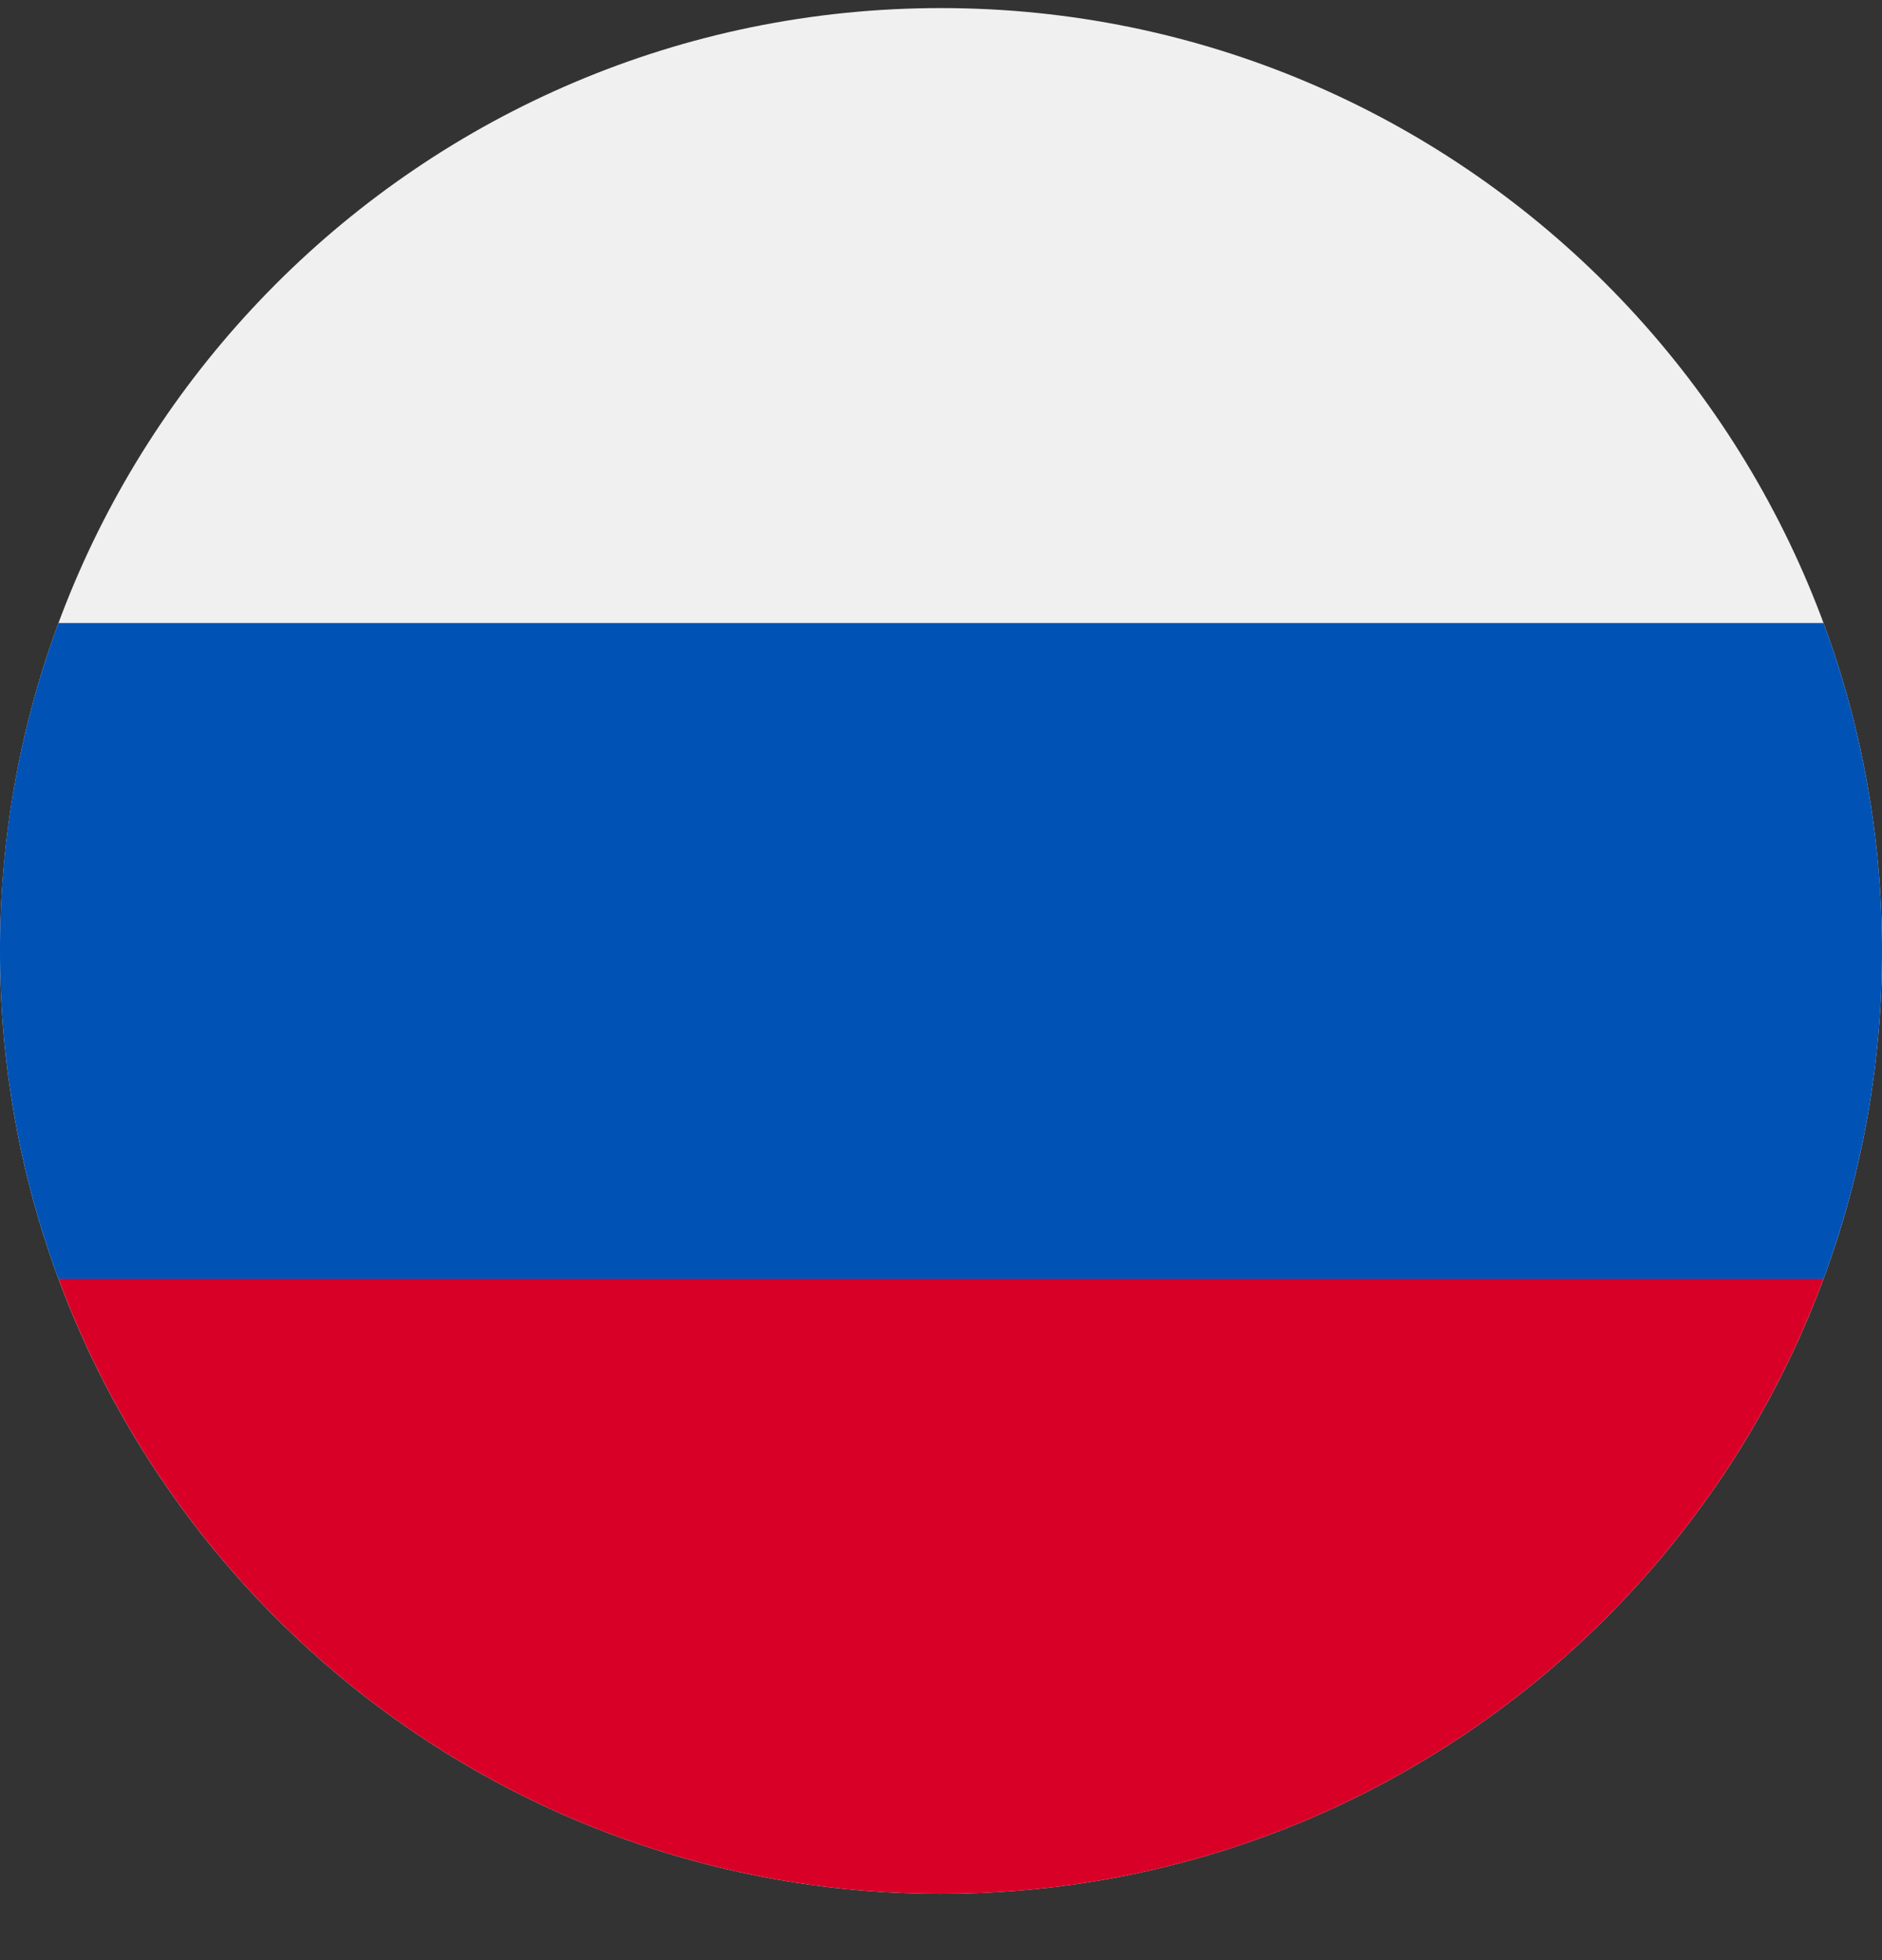
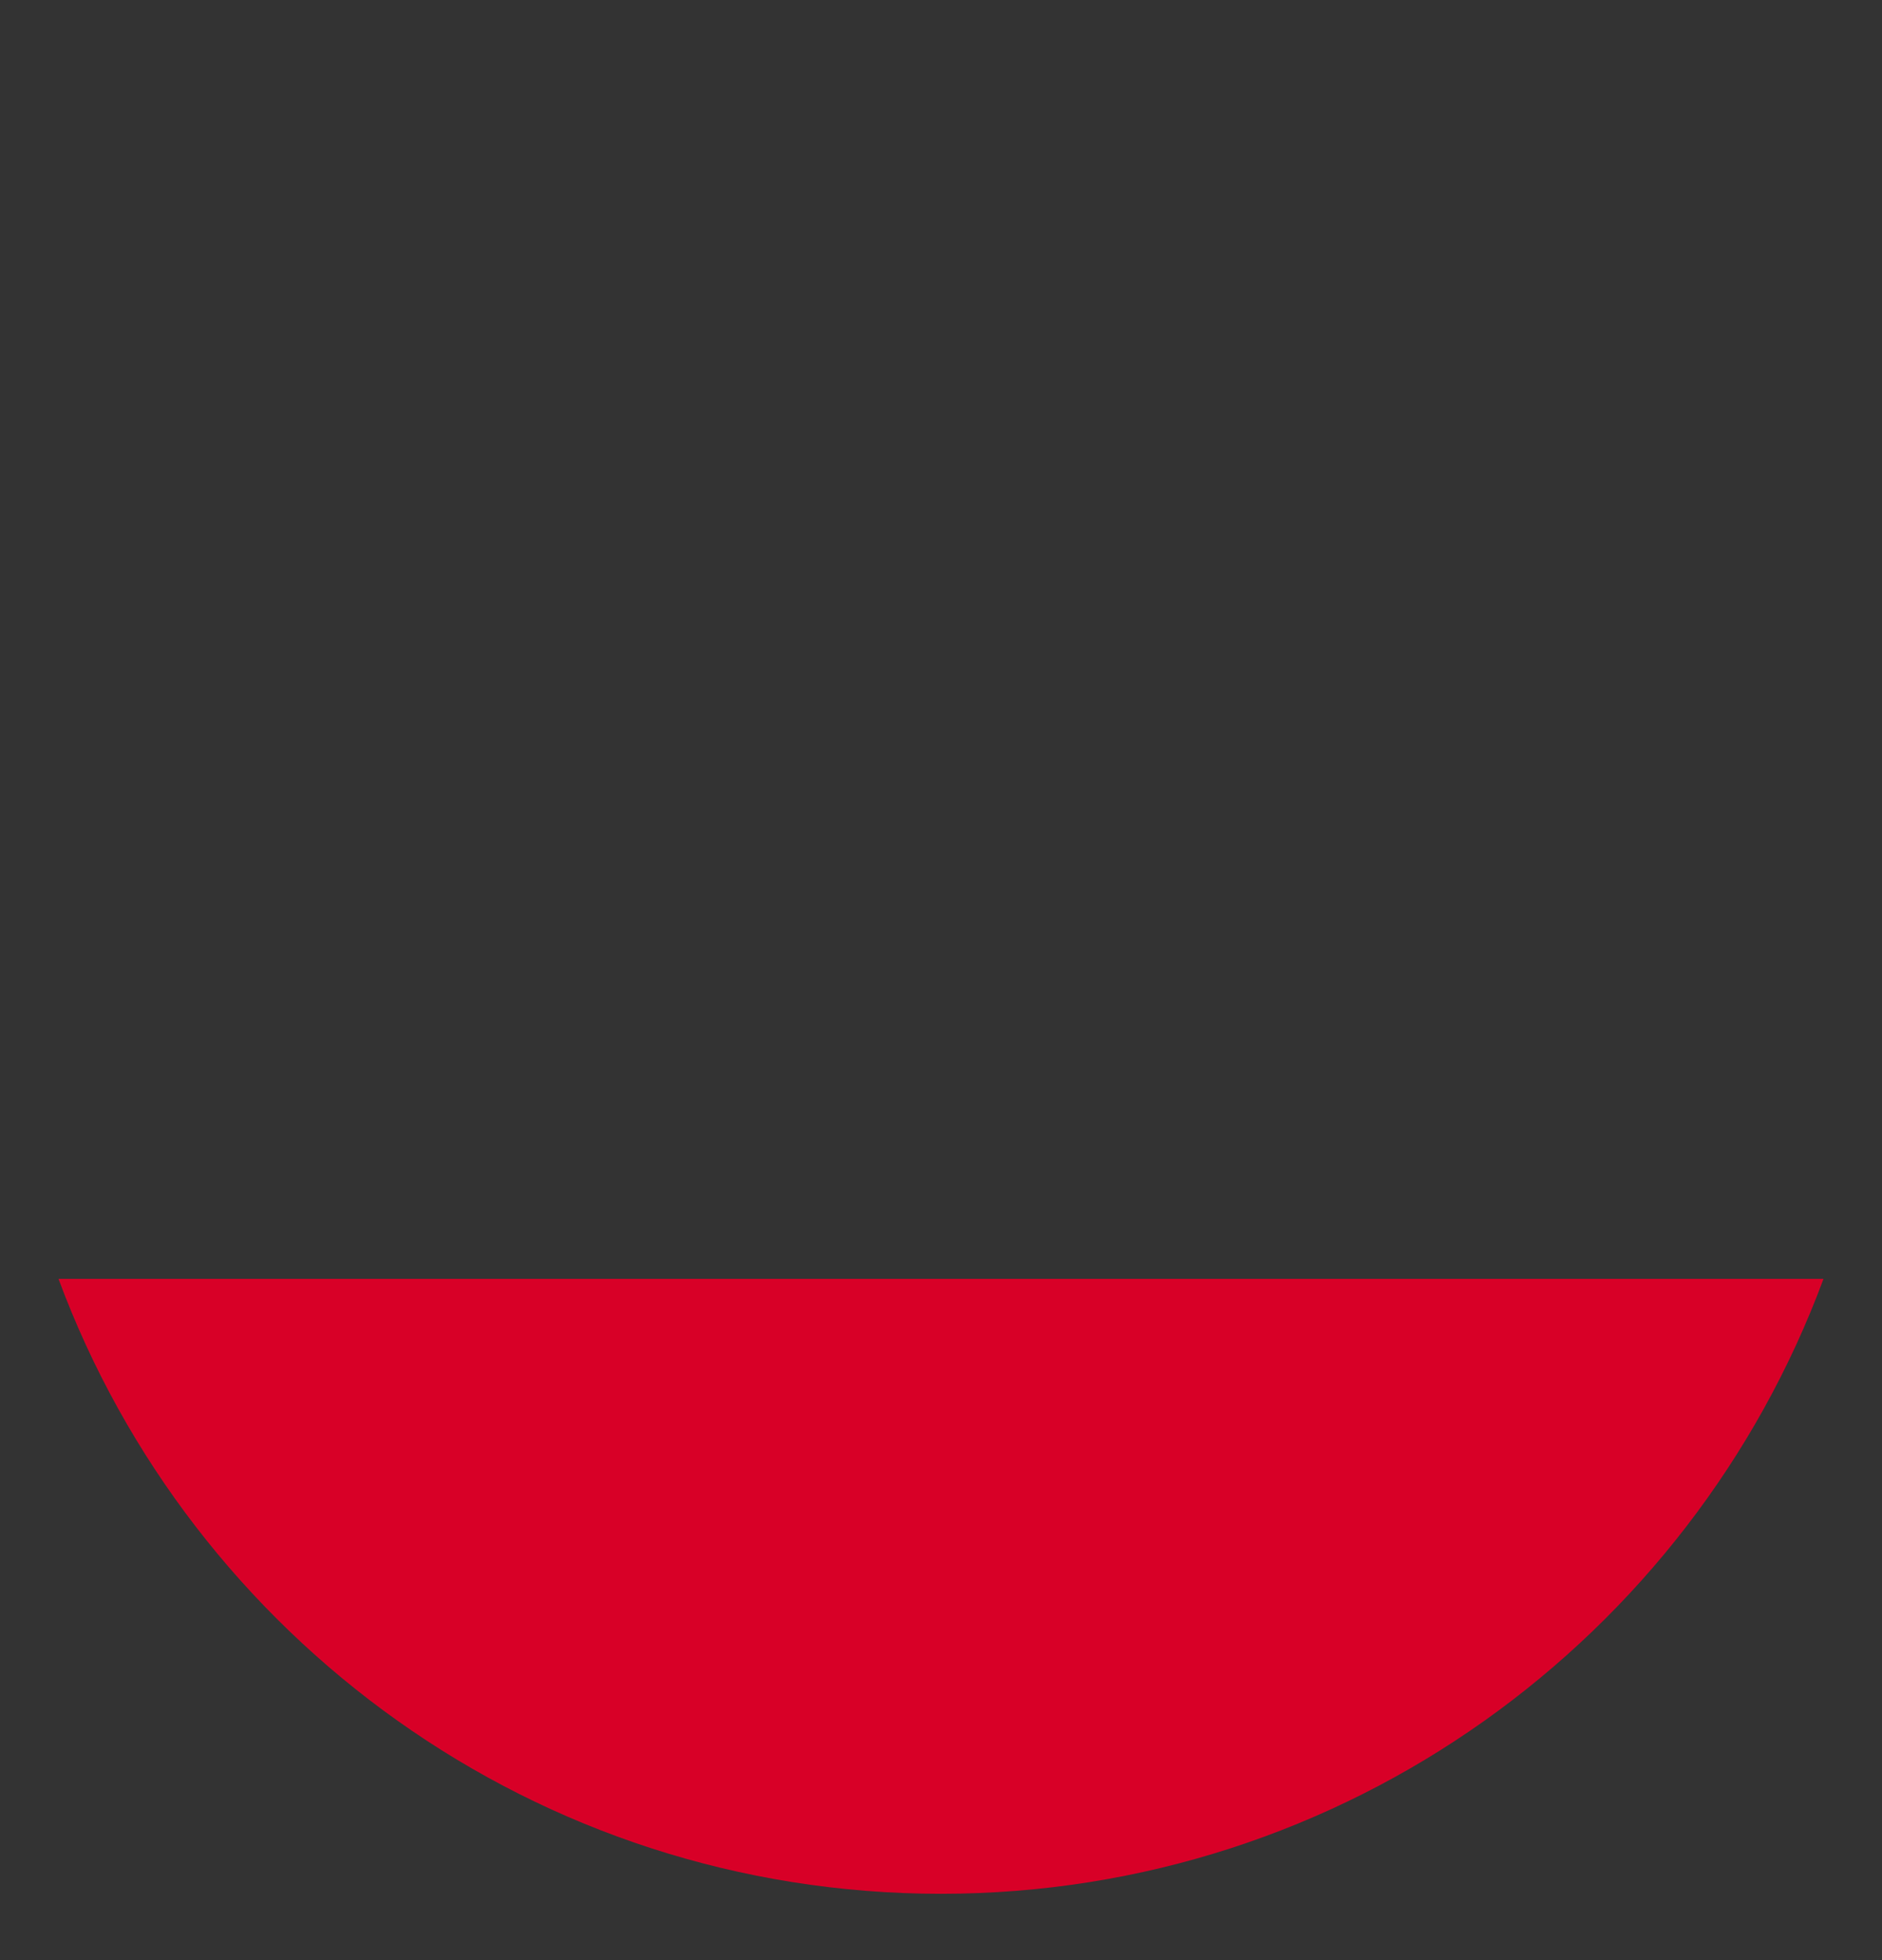
<svg xmlns="http://www.w3.org/2000/svg" width="24" height="25" fill="none">
  <rect width="100%" height="100%" fill="#333333" stroke="none" />
-   <path fill="#F0F0F0" d="M12 24.154c6.627 0 12-5.384 12-12.025C24 5.487 18.627.103 12 .103S0 5.487 0 12.129s5.373 12.025 12 12.025" />
-   <path fill="#0052B4" d="M23.254 16.311c.482-1.303.746-2.711.746-4.182s-.264-2.88-.746-4.183H.746A12 12 0 0 0 0 12.129c0 1.47.264 2.88.746 4.182L12 17.357z" />
  <path fill="#D80027" d="M12 24.154c5.16 0 9.558-3.263 11.254-7.843H.746C2.442 20.891 6.84 24.154 12 24.154" />
</svg>